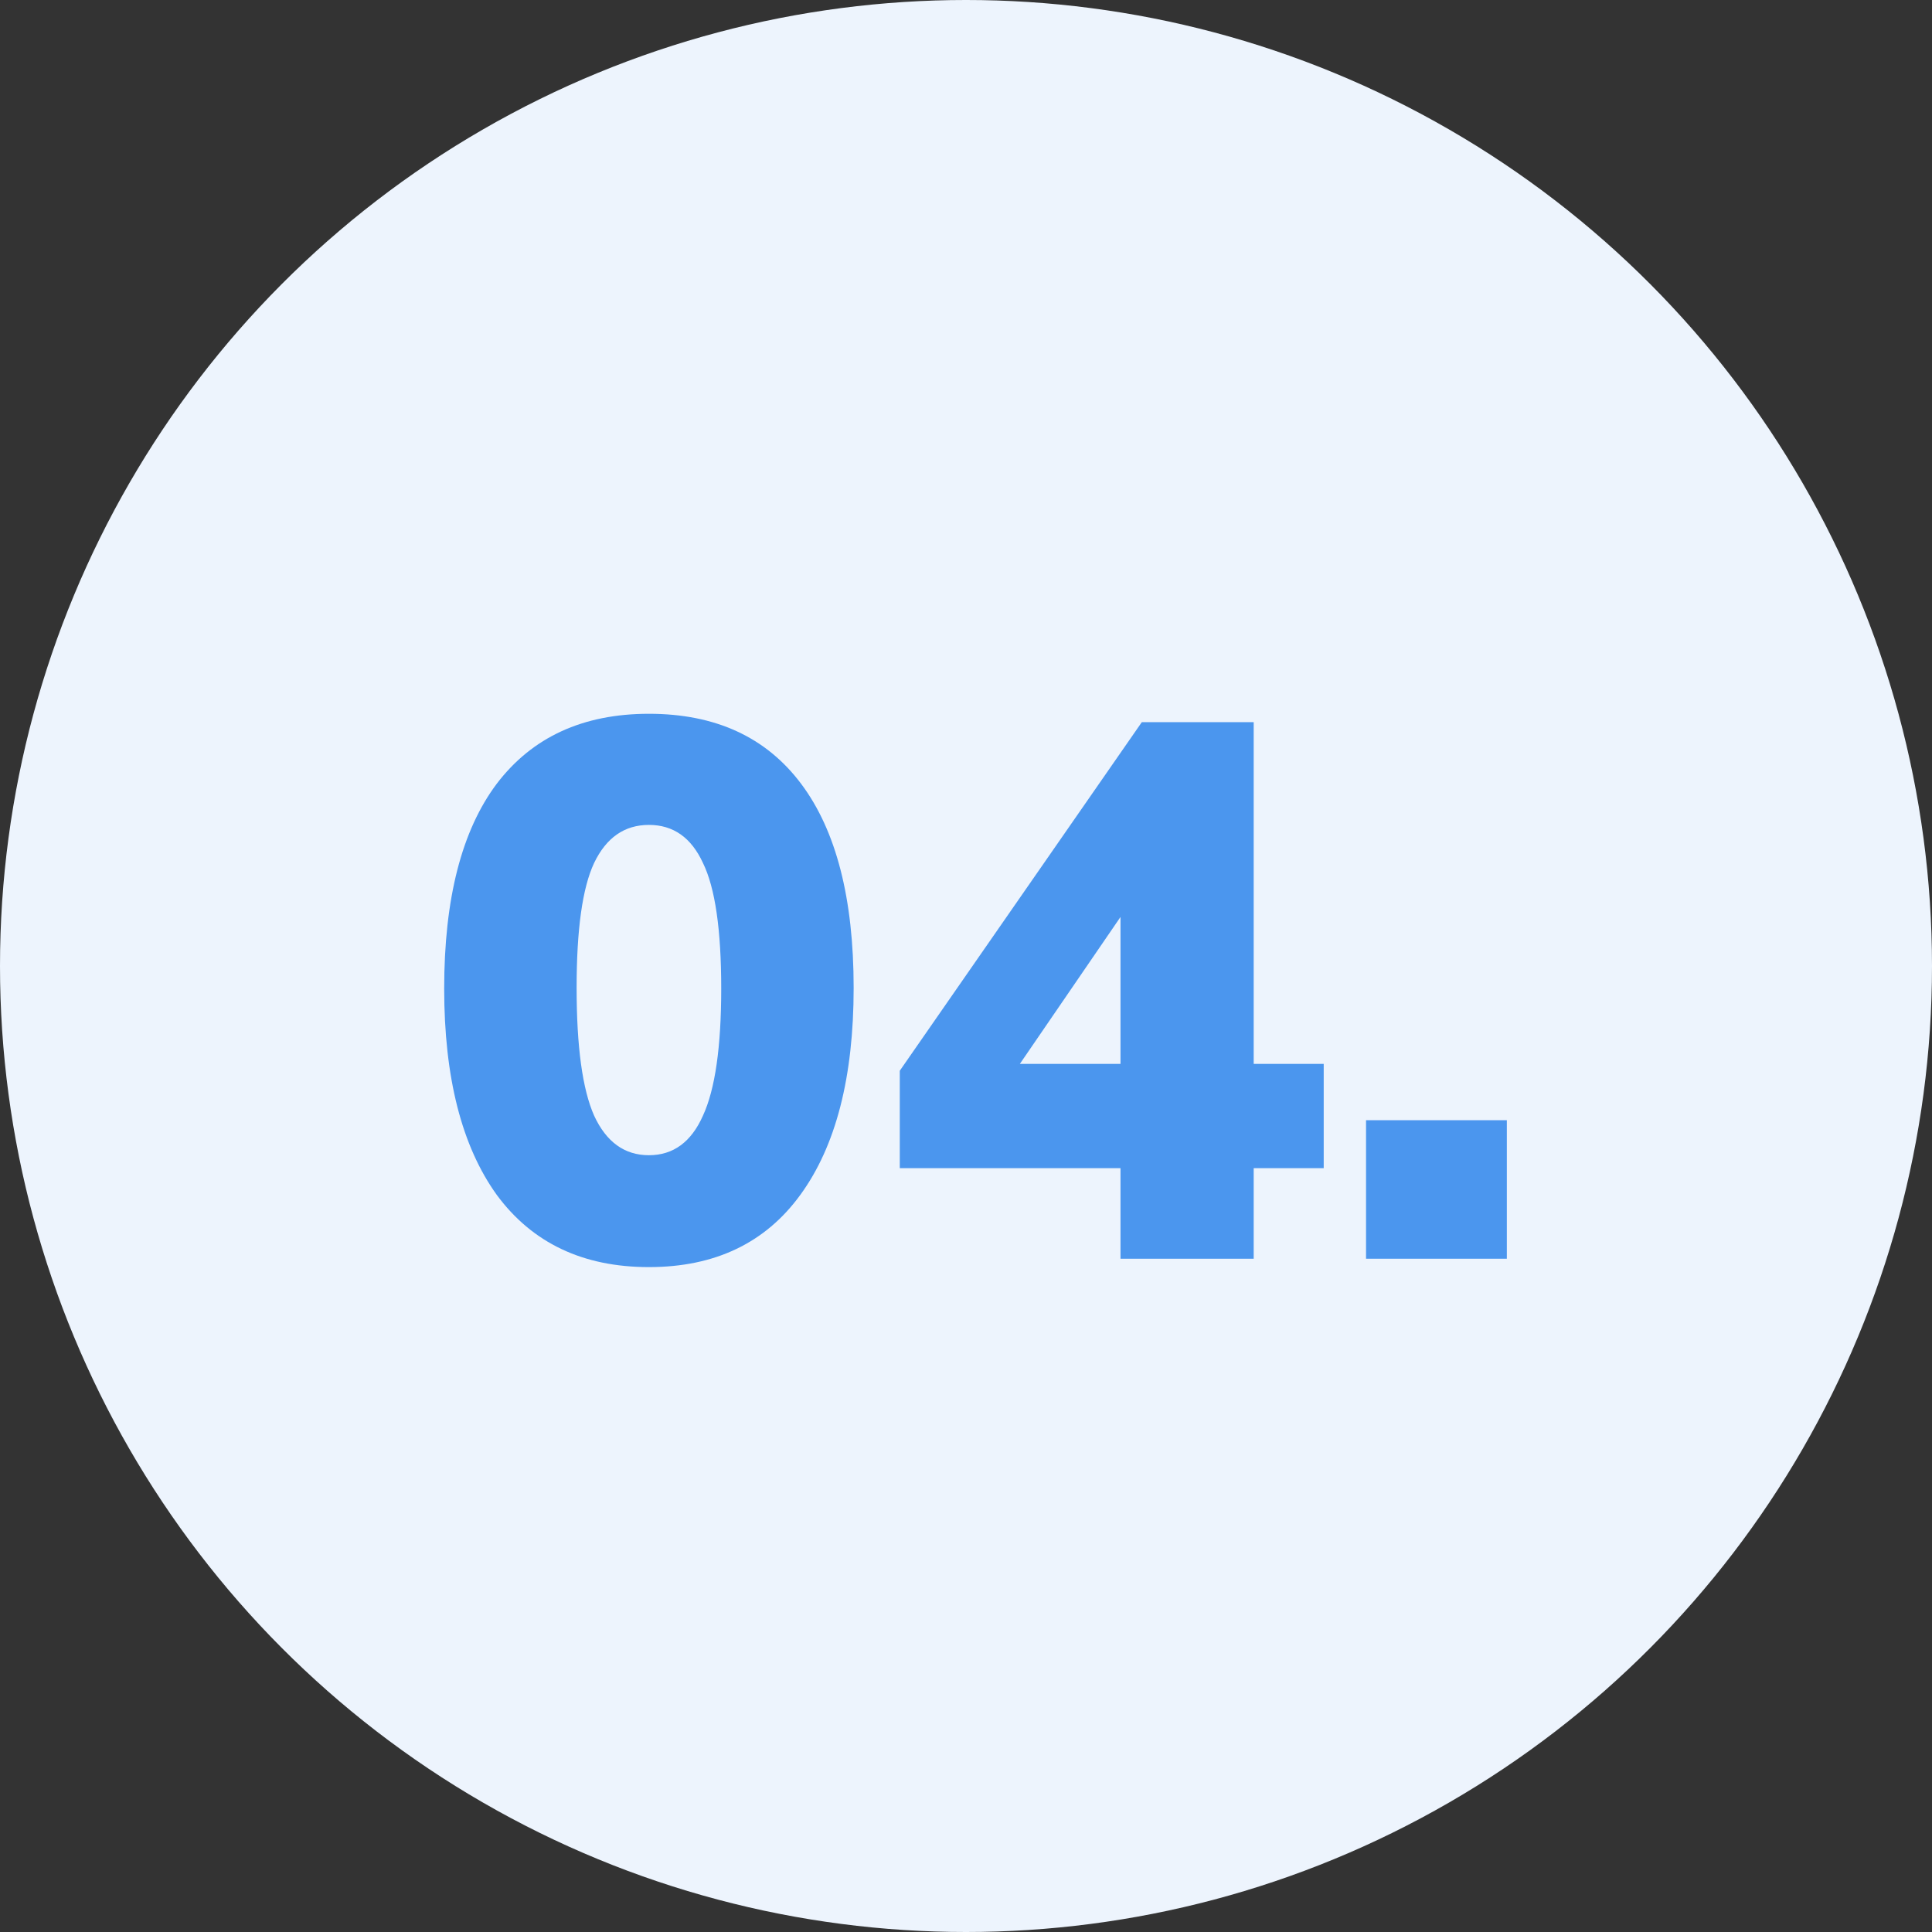
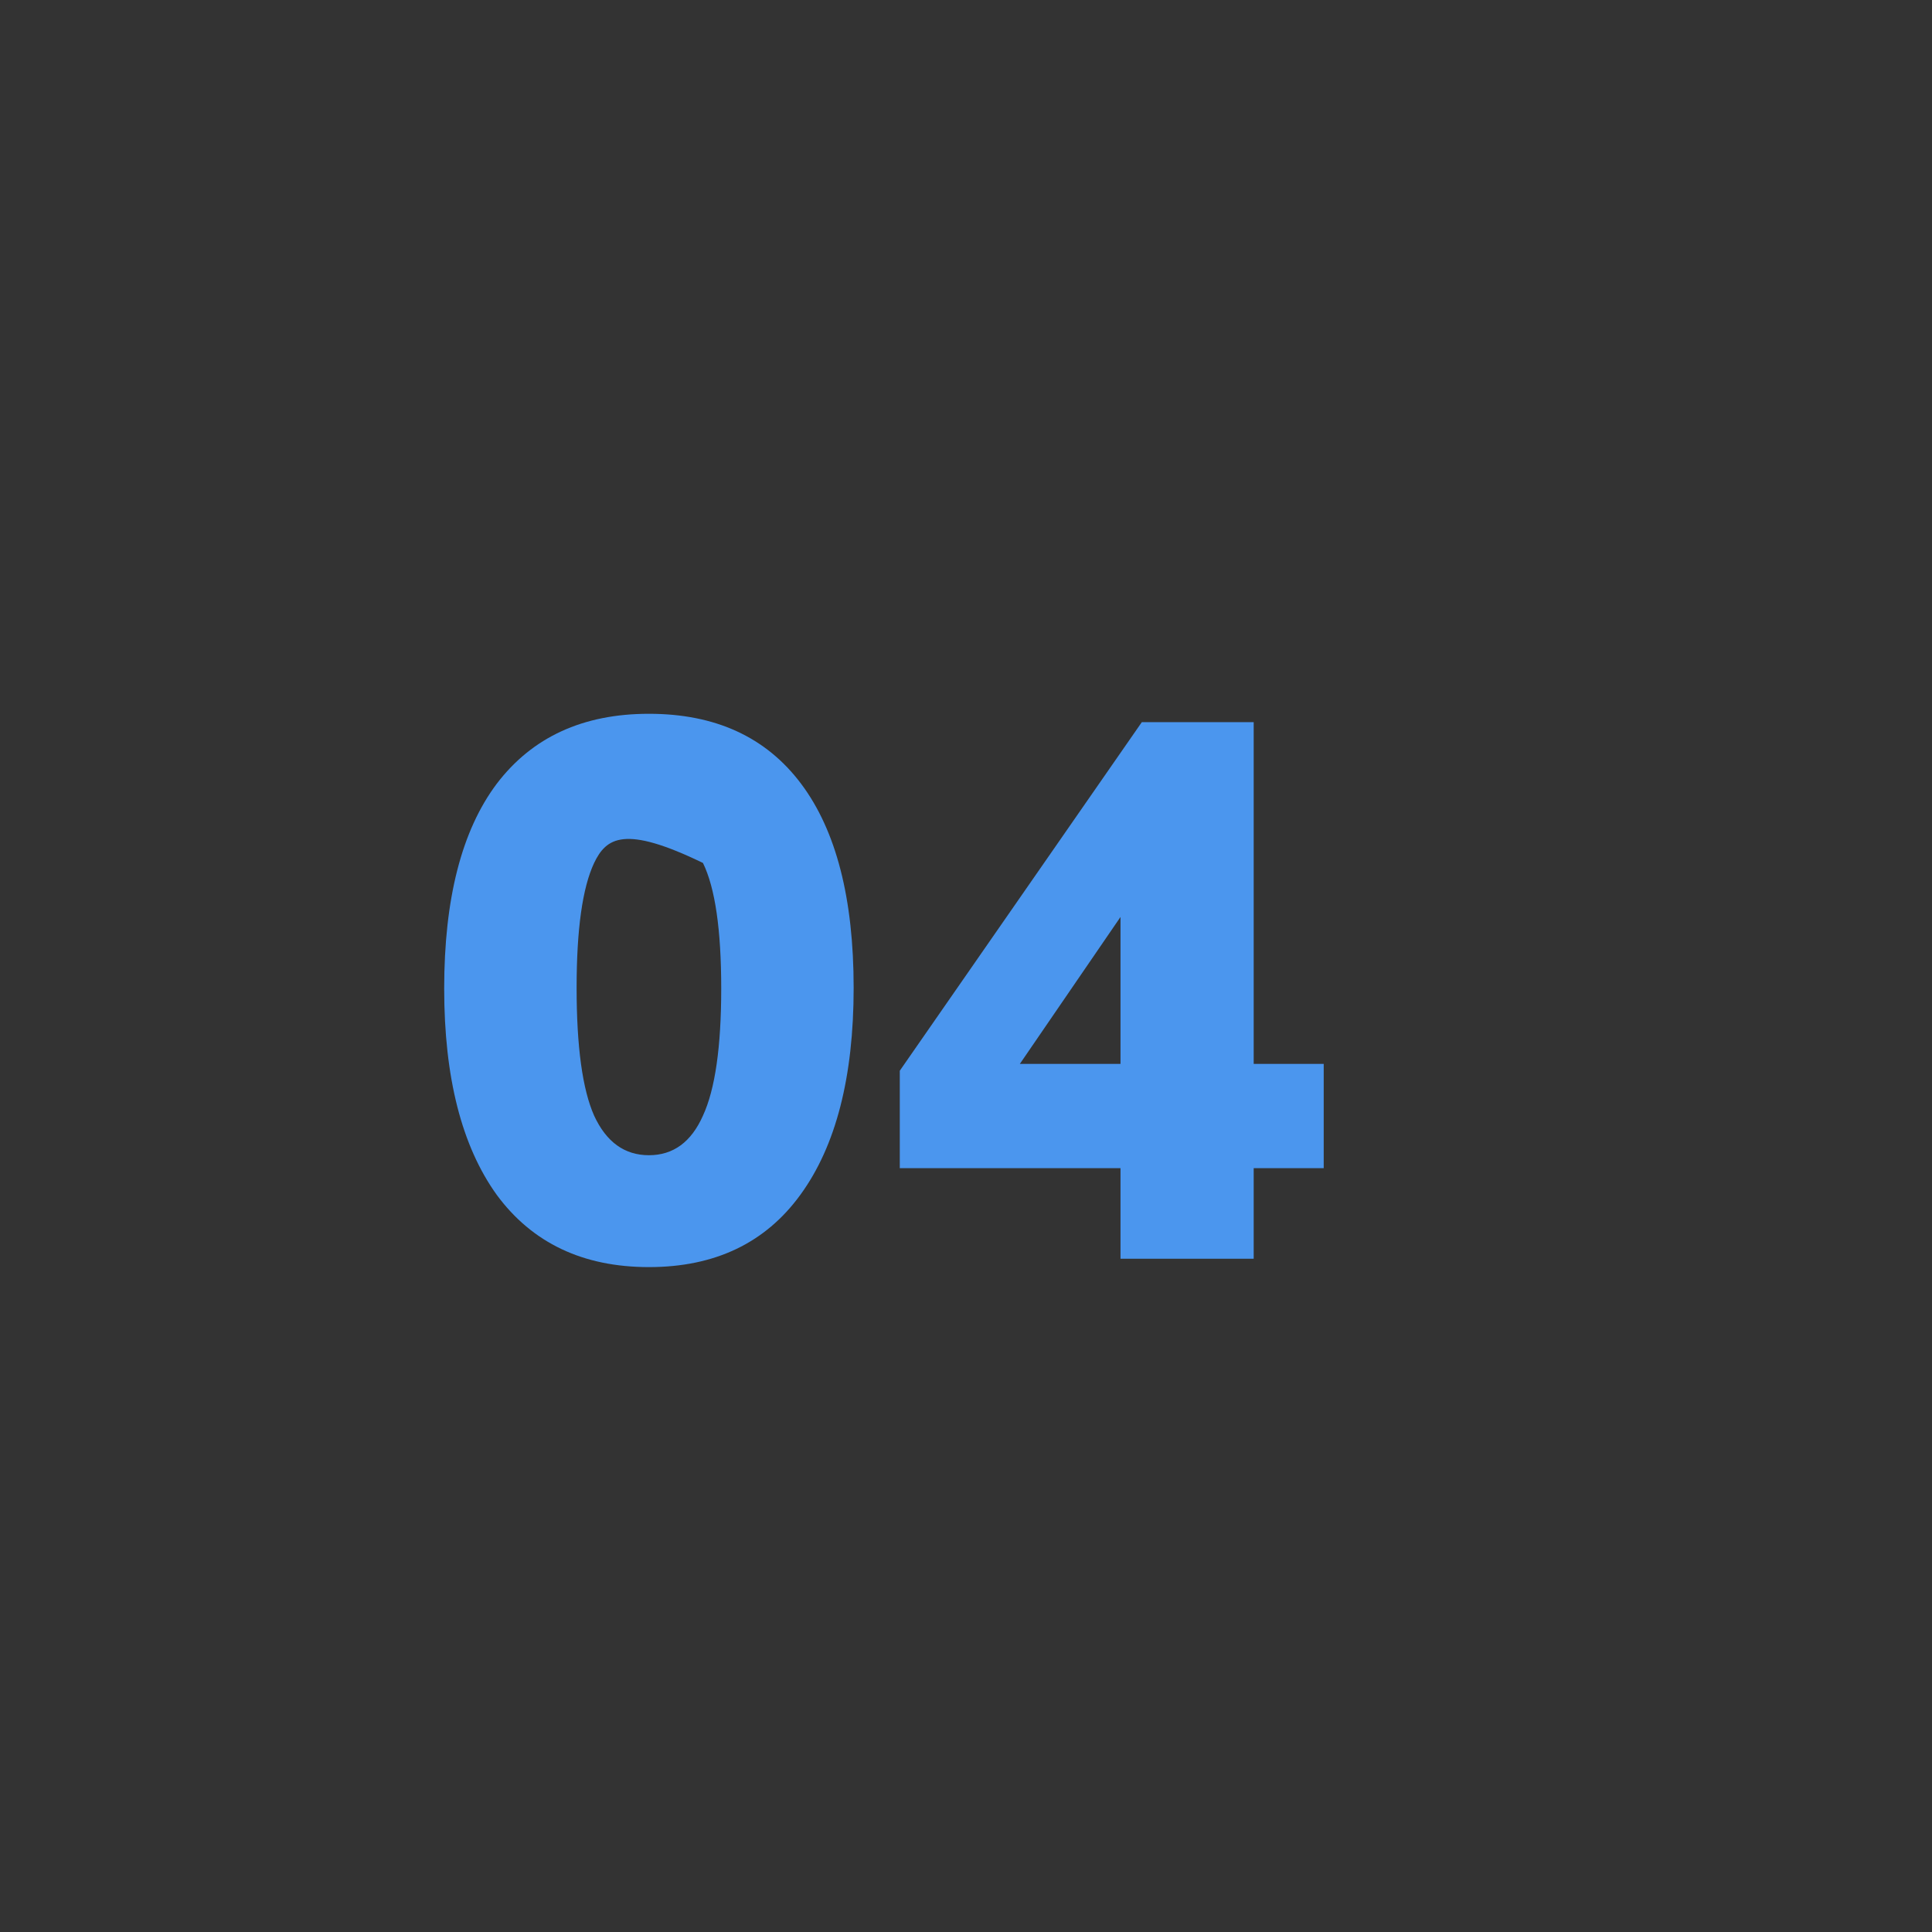
<svg xmlns="http://www.w3.org/2000/svg" width="66" height="66" viewBox="0 0 66 66" fill="none">
  <rect x="0" y="0" width="66" height="66" fill="#333333" stroke="none" />
-   <circle cx="33" cy="33" r="33" fill="#EDF4FD" />
-   <path d="M22.168 43.286C19.915 43.286 18.181 42.463 16.968 40.816C15.772 39.152 15.174 36.803 15.174 33.77C15.174 30.702 15.772 28.371 16.968 26.776C18.181 25.181 19.915 24.384 22.168 24.384C24.439 24.384 26.172 25.181 27.368 26.776C28.564 28.371 29.162 30.693 29.162 33.744C29.162 36.795 28.555 39.152 27.342 40.816C26.146 42.463 24.421 43.286 22.168 43.286ZM22.168 39.464C23 39.464 23.615 39.013 24.014 38.112C24.43 37.211 24.638 35.763 24.638 33.77C24.638 31.759 24.43 30.329 24.014 29.48C23.615 28.613 23 28.18 22.168 28.18C21.336 28.18 20.712 28.613 20.296 29.48C19.897 30.329 19.698 31.751 19.698 33.744C19.698 35.755 19.897 37.211 20.296 38.112C20.712 39.013 21.336 39.464 22.168 39.464Z" fill="#4B96EE" />
+   <path d="M22.168 43.286C19.915 43.286 18.181 42.463 16.968 40.816C15.772 39.152 15.174 36.803 15.174 33.77C15.174 30.702 15.772 28.371 16.968 26.776C18.181 25.181 19.915 24.384 22.168 24.384C24.439 24.384 26.172 25.181 27.368 26.776C28.564 28.371 29.162 30.693 29.162 33.744C29.162 36.795 28.555 39.152 27.342 40.816C26.146 42.463 24.421 43.286 22.168 43.286ZM22.168 39.464C23 39.464 23.615 39.013 24.014 38.112C24.43 37.211 24.638 35.763 24.638 33.77C24.638 31.759 24.43 30.329 24.014 29.48C21.336 28.18 20.712 28.613 20.296 29.48C19.897 30.329 19.698 31.751 19.698 33.744C19.698 35.755 19.897 37.211 20.296 38.112C20.712 39.013 21.336 39.464 22.168 39.464Z" fill="#4B96EE" />
  <path d="M38.278 43V39.906H30.738V36.578L39.006 24.67H42.828V36.344H45.22V39.906H42.828V43H38.278ZM38.278 36.344V30.338H38.954L34.092 37.436V36.344H38.278Z" fill="#4B96EE" />
-   <path d="M46.666 43V38.268H51.476V43H46.666Z" fill="#4B96EE" />
</svg>